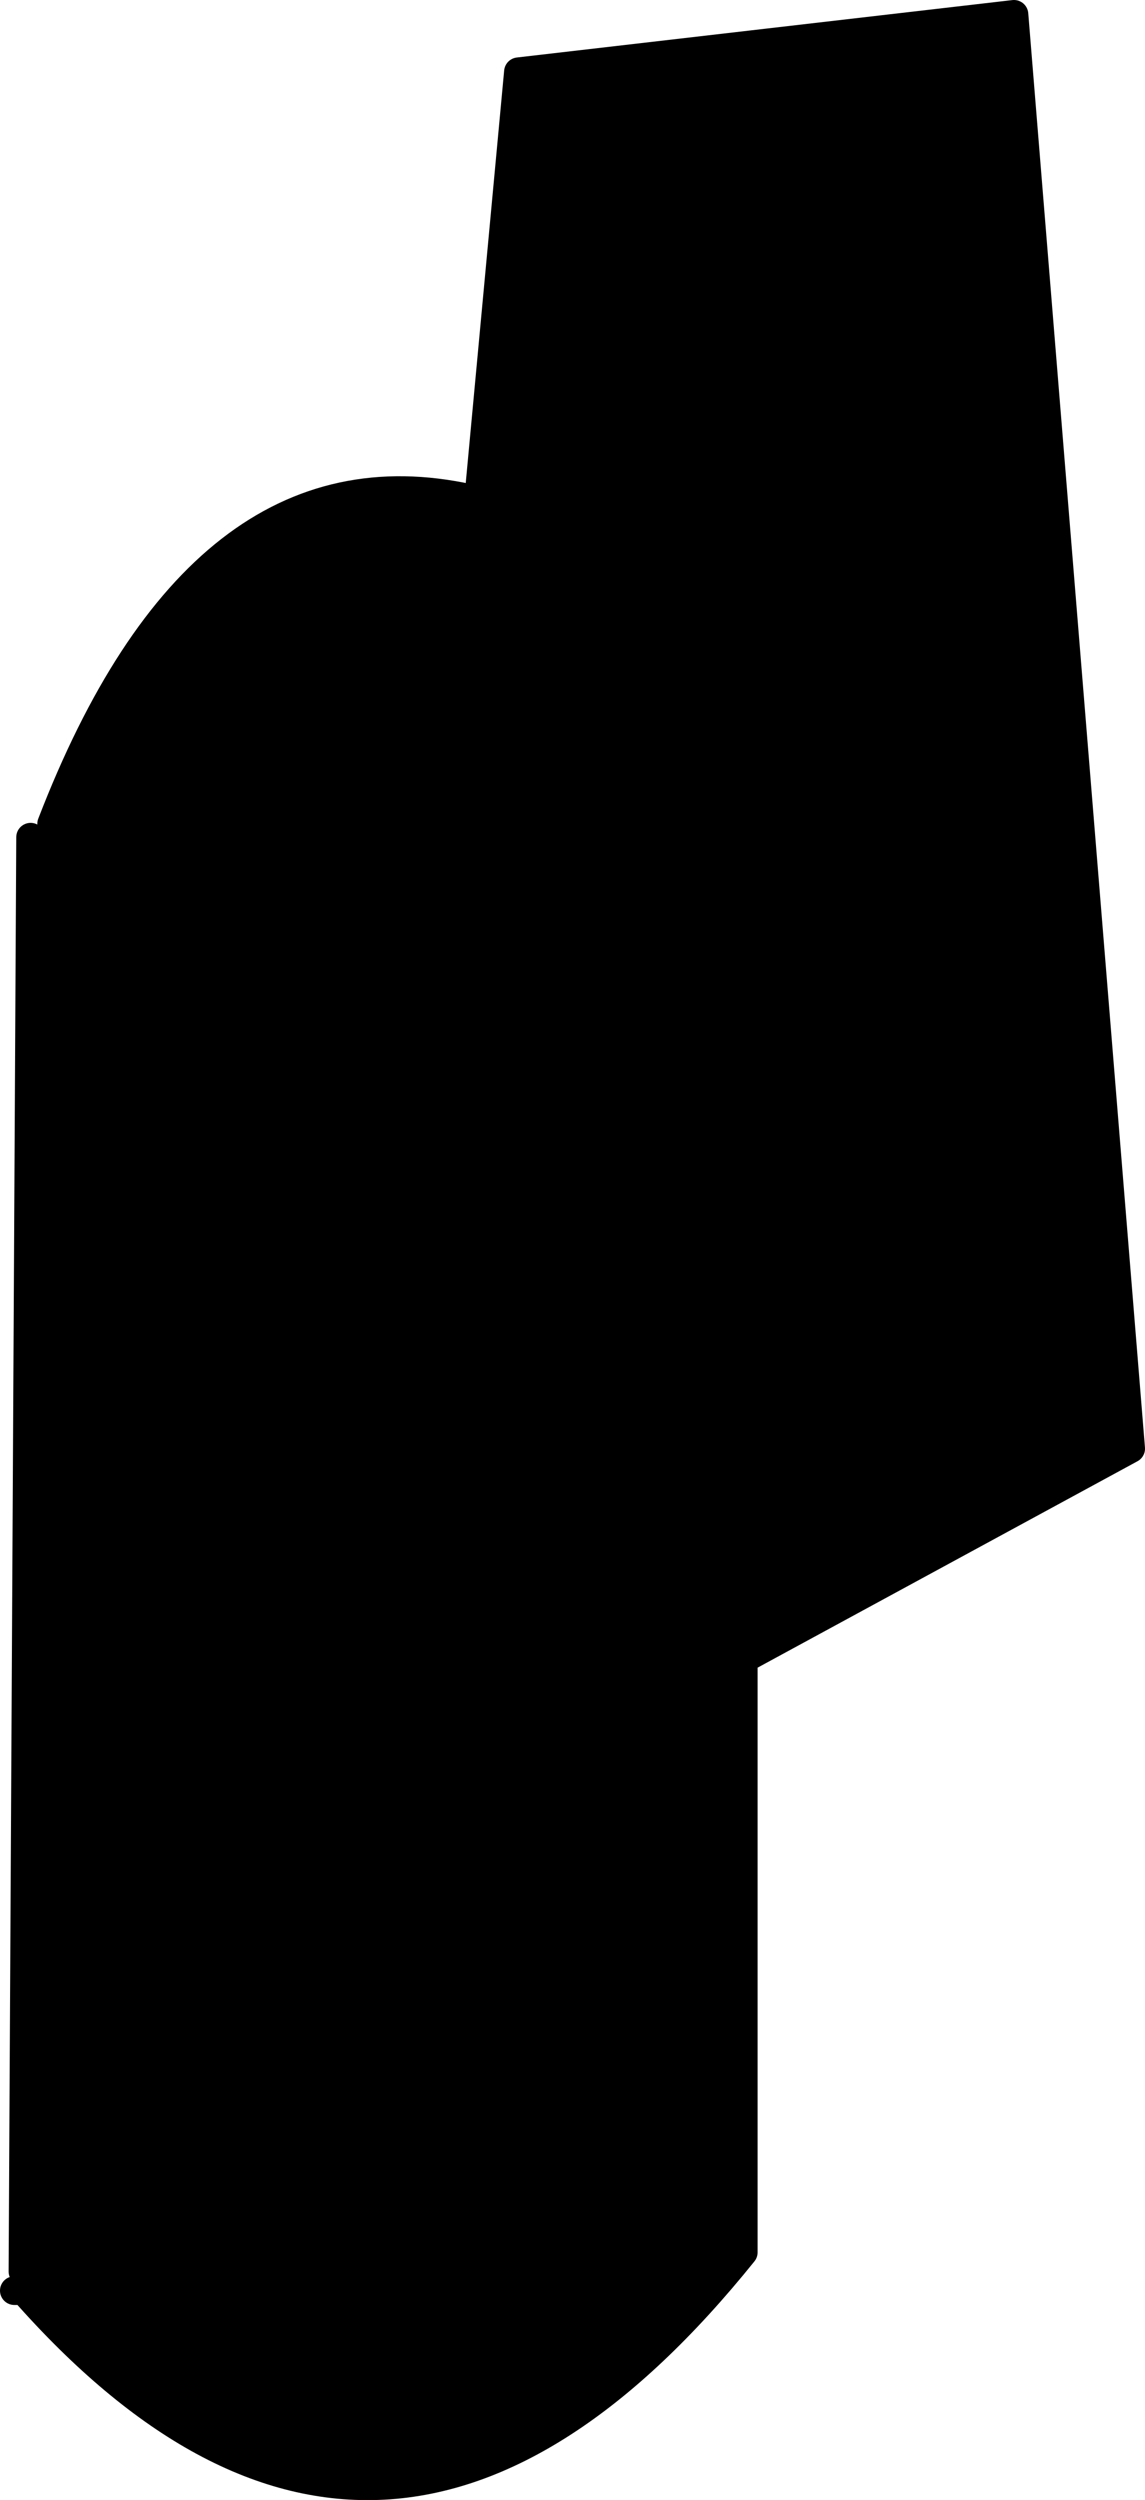
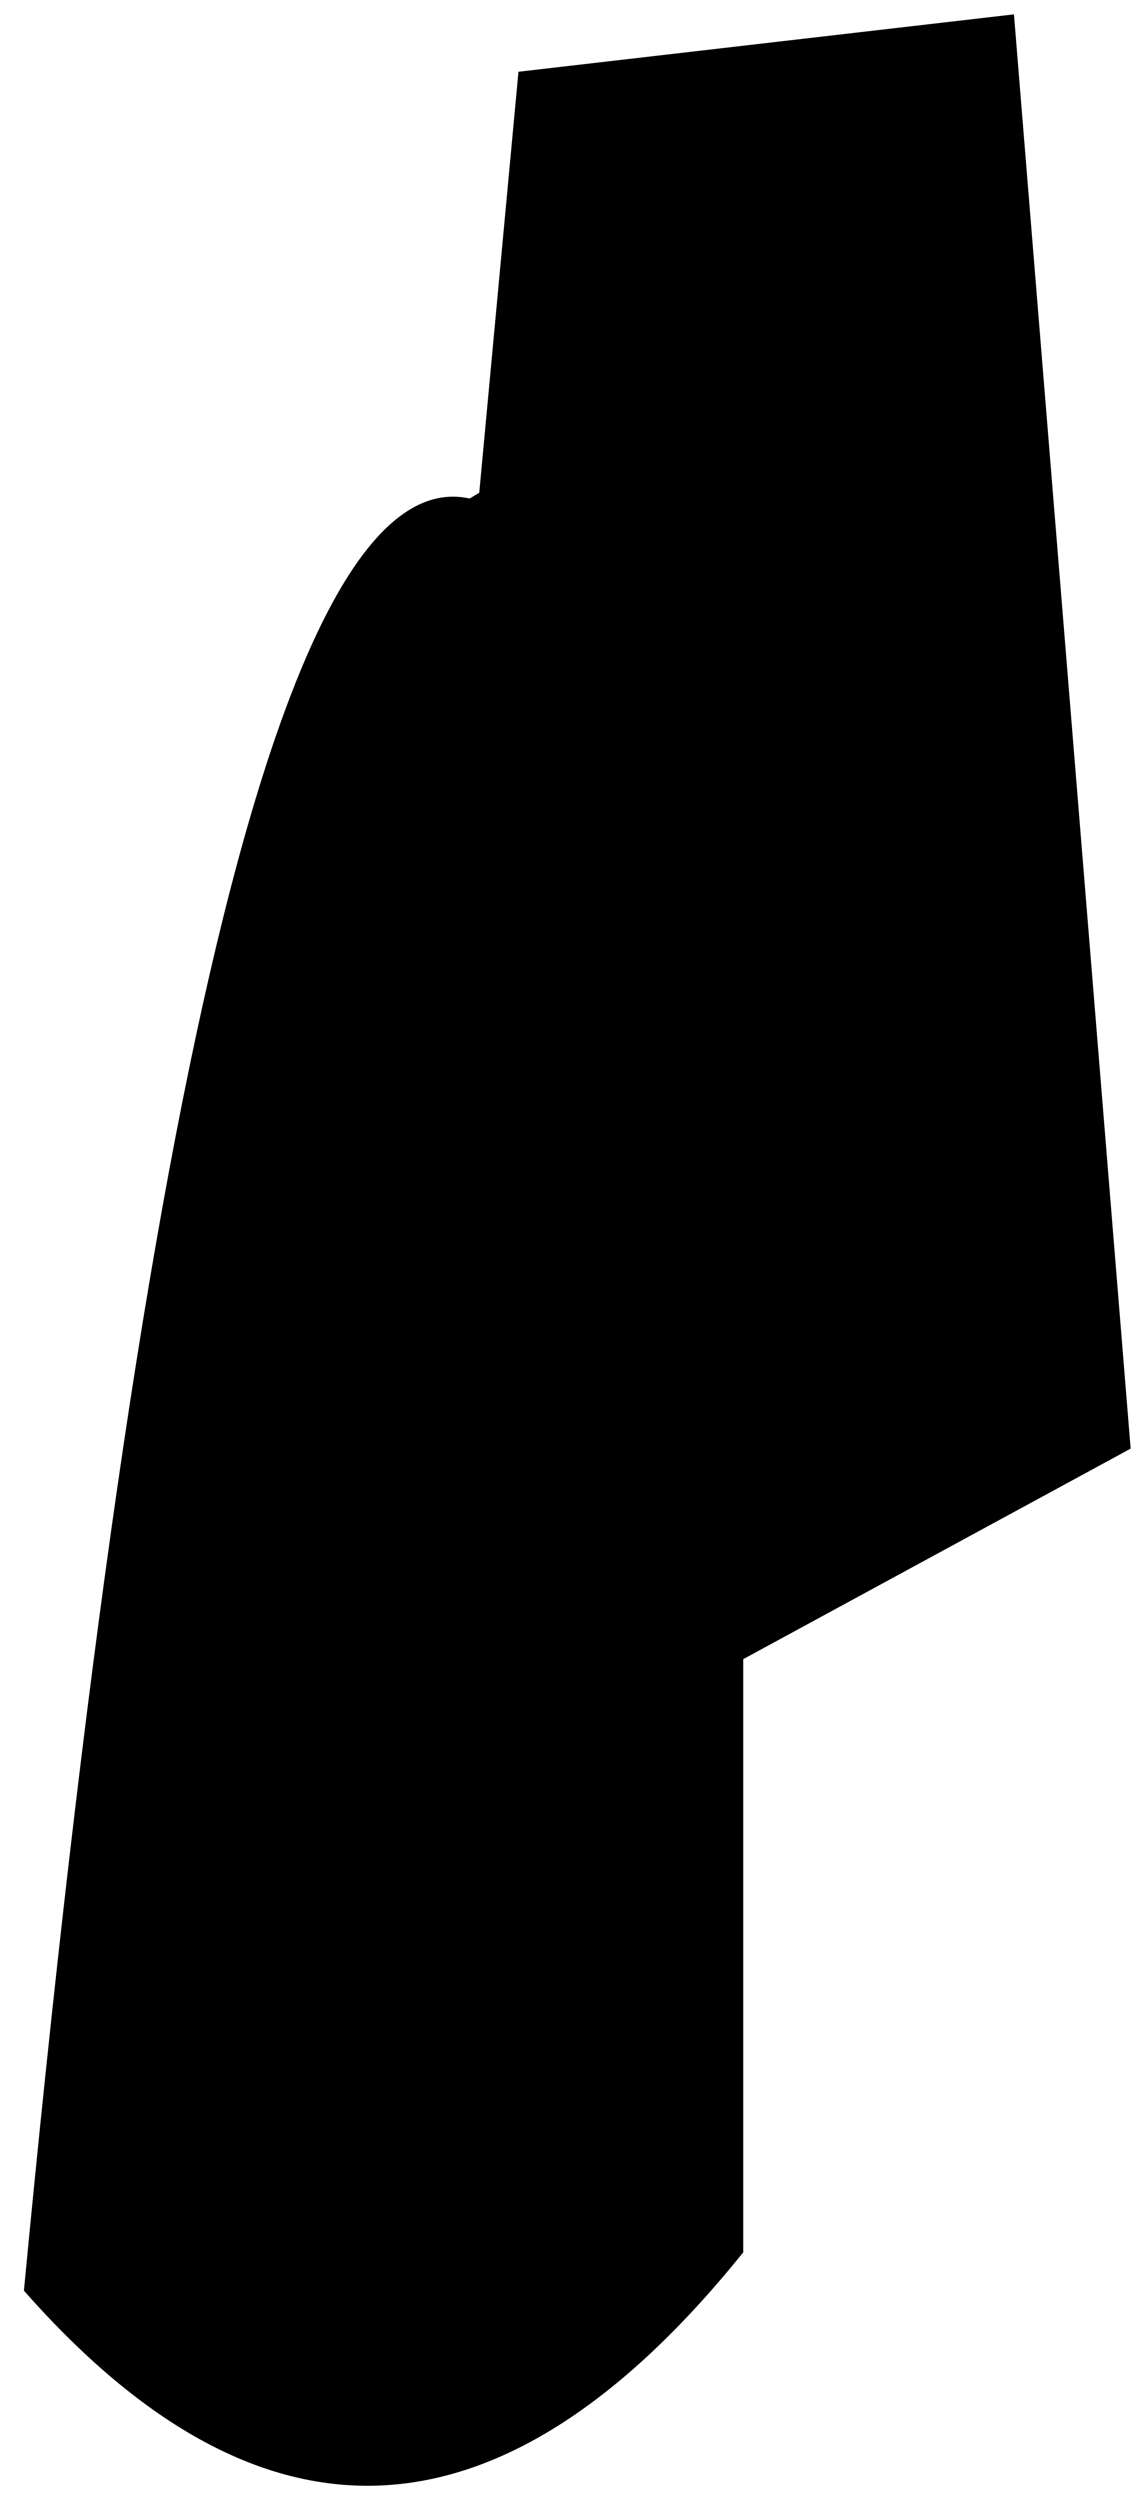
<svg xmlns="http://www.w3.org/2000/svg" height="130.65px" width="59.85px">
  <g transform="matrix(1.0, 0.0, 0.0, 1.0, 29.85, 98.55)">
-     <path d="M-4.8 -72.8 L-2.75 -94.8 23.15 -97.8 29.25 -22.85 9.0 -11.85 9.0 19.15 Q-9.8 42.5 -28.6 21.15 L-28.65 20.15 -28.25 -54.8 -27.15 -55.5 Q-19.4 -75.6 -5.3 -72.5 L-4.8 -72.8" fill="#000000" fill-rule="evenodd" stroke="none" />
-     <path d="M-28.6 21.15 Q-9.8 42.5 9.0 19.15 L9.0 -11.85 29.25 -22.85 23.15 -97.8 -2.75 -94.8 -4.8 -72.8 M-5.3 -72.5 Q-19.4 -75.6 -27.15 -55.5 M-28.25 -54.8 L-28.65 20.15 M-28.6 21.15 L-29.1 21.15" fill="none" stroke="#000000" stroke-linecap="round" stroke-linejoin="round" stroke-width="1.5" />
+     <path d="M-4.8 -72.8 L-2.75 -94.8 23.15 -97.8 29.25 -22.85 9.0 -11.85 9.0 19.15 Q-9.8 42.5 -28.6 21.15 Q-19.4 -75.6 -5.3 -72.5 L-4.8 -72.8" fill="#000000" fill-rule="evenodd" stroke="none" />
  </g>
</svg>